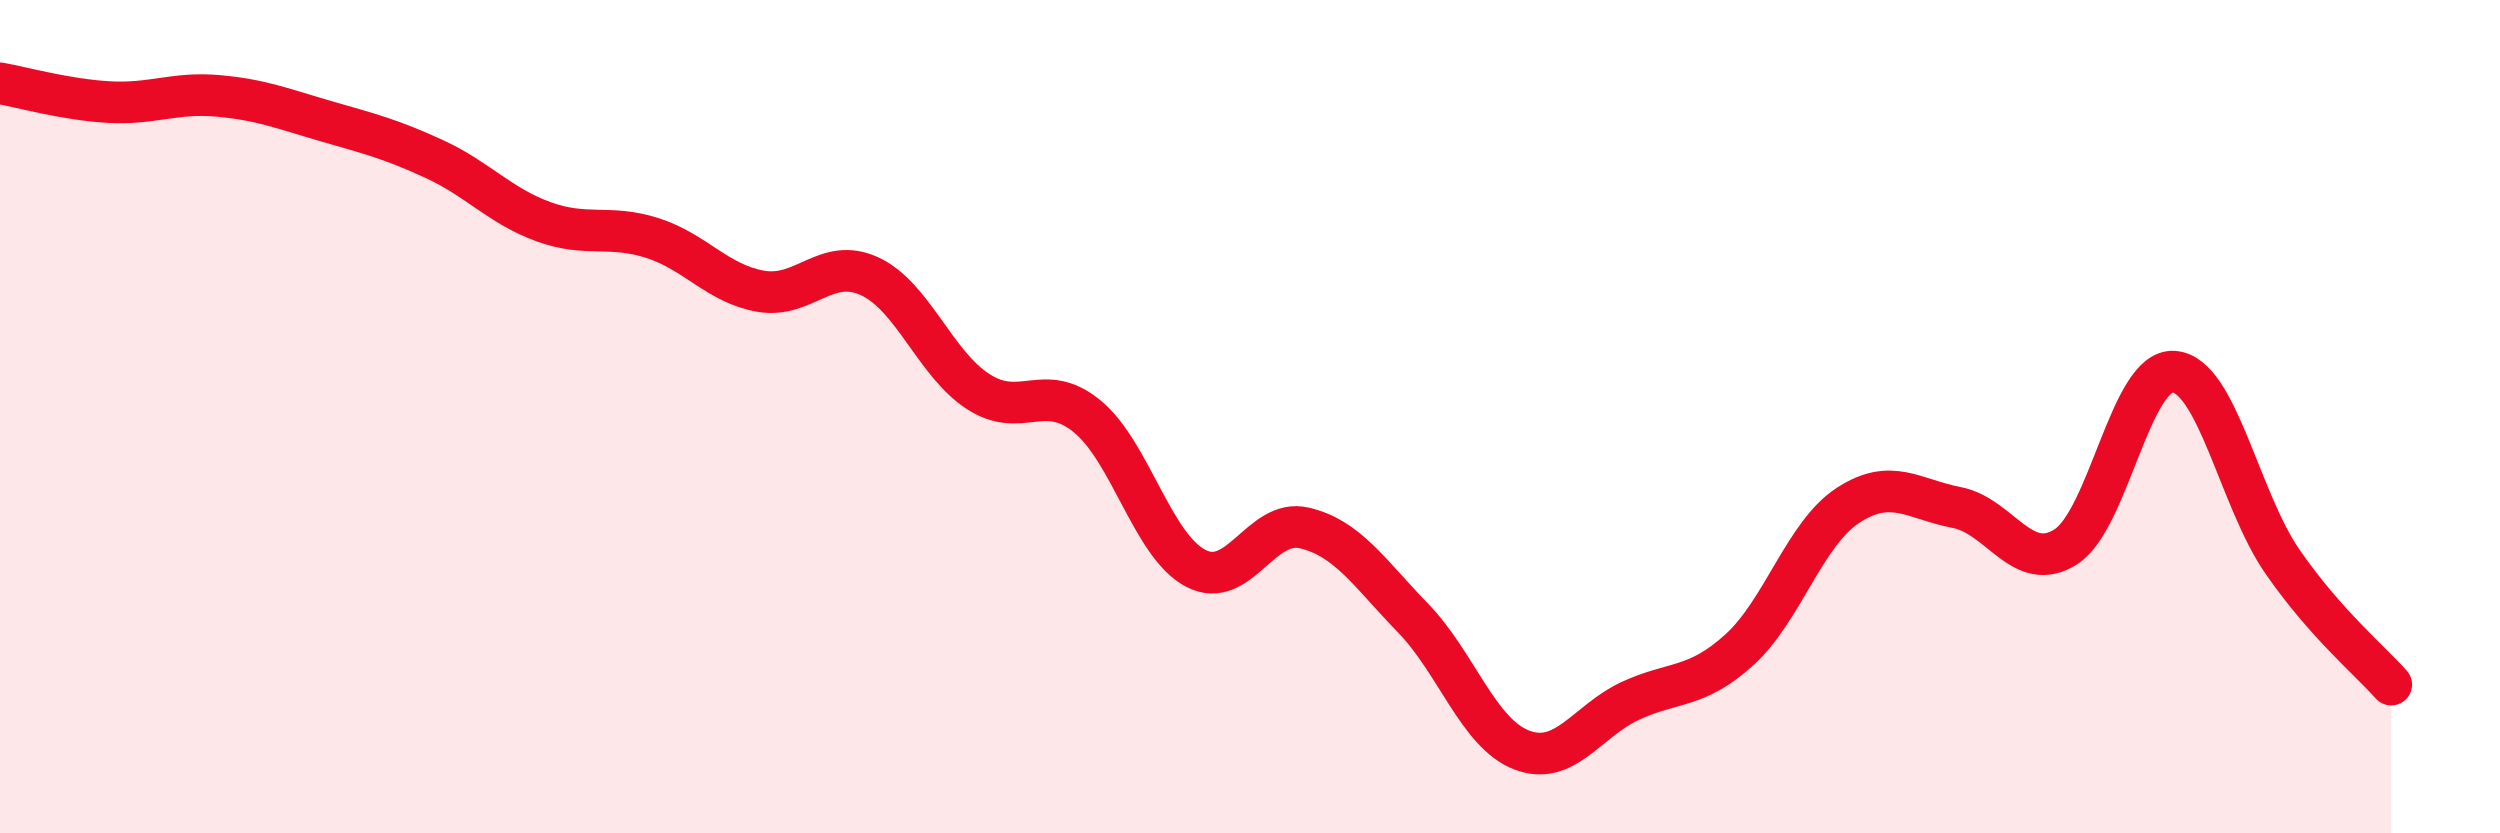
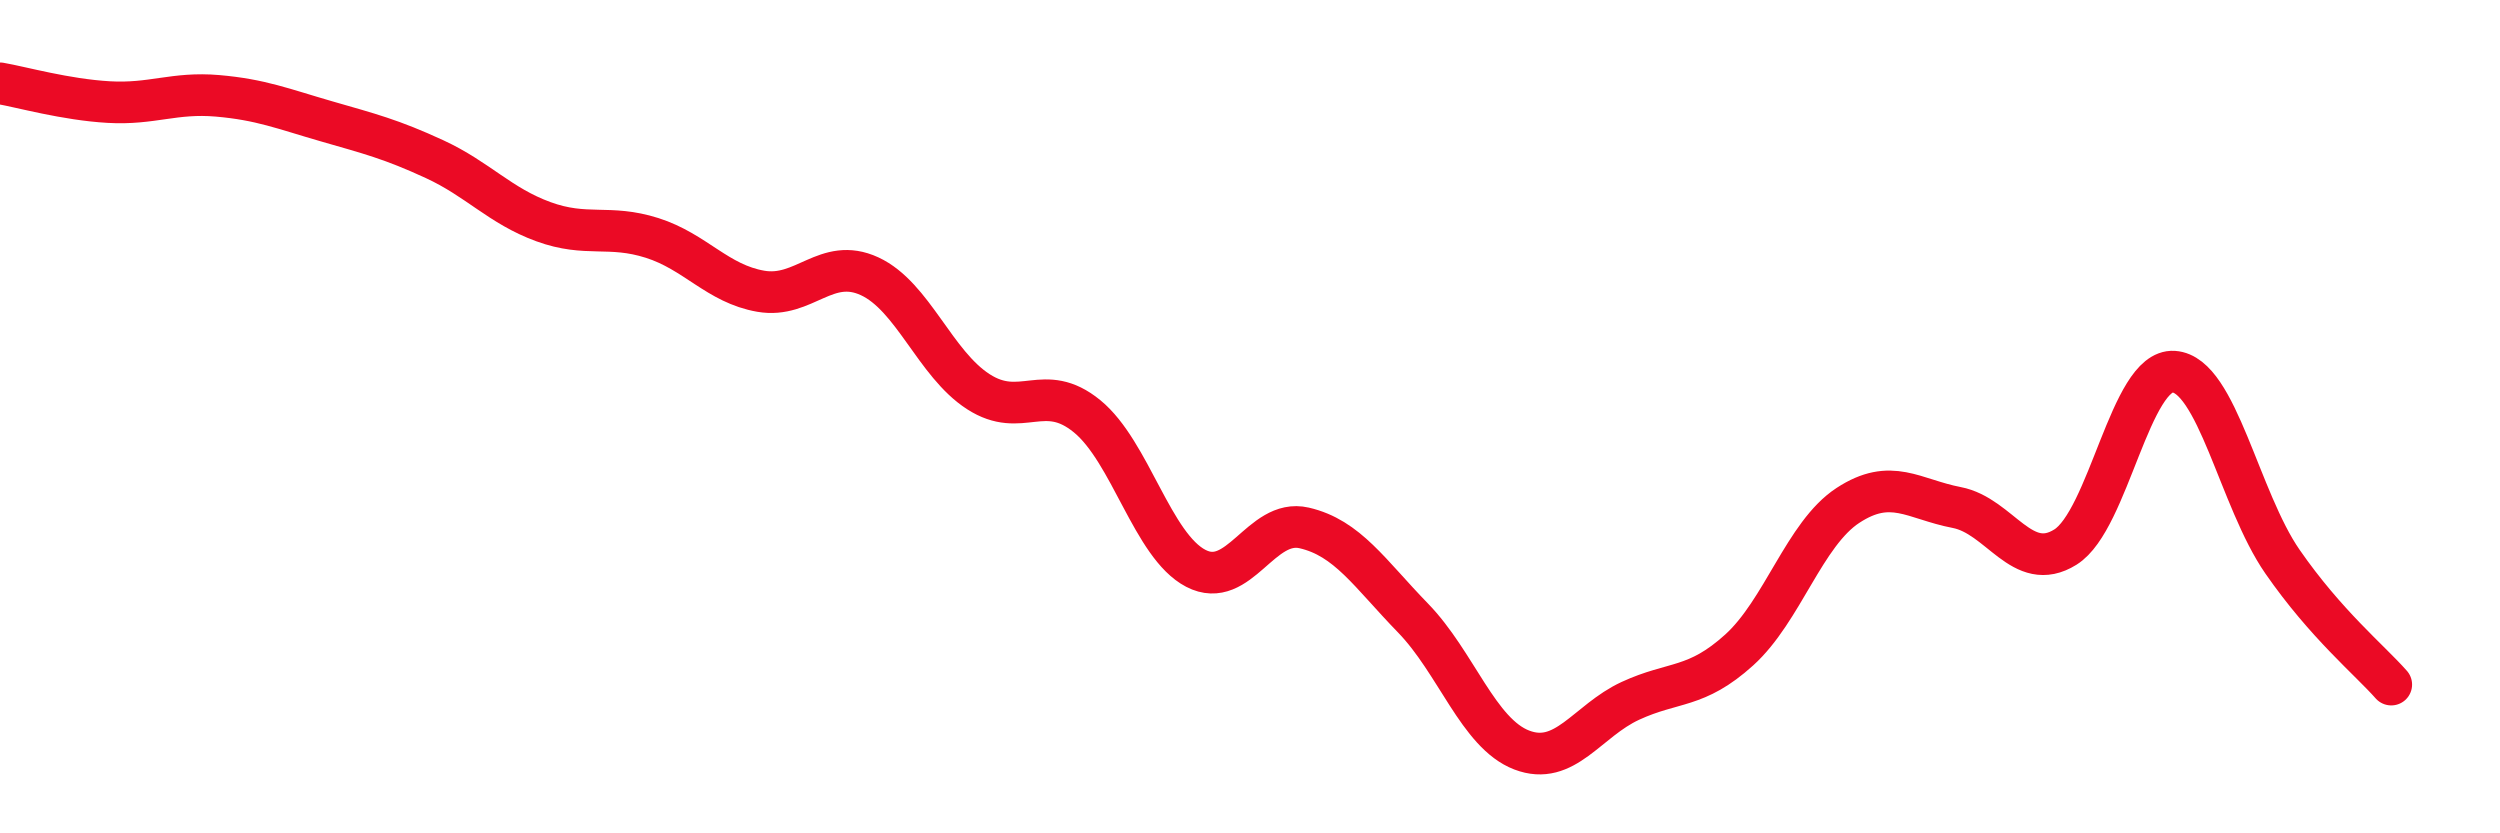
<svg xmlns="http://www.w3.org/2000/svg" width="60" height="20" viewBox="0 0 60 20">
-   <path d="M 0,2 C 0.52,2.09 1.57,2.39 2.61,2.45 C 3.65,2.51 4.18,2.21 5.22,2.3 C 6.26,2.39 6.79,2.61 7.83,2.91 C 8.87,3.21 9.39,3.34 10.43,3.82 C 11.47,4.3 12,4.94 13.04,5.32 C 14.08,5.7 14.61,5.38 15.65,5.71 C 16.69,6.04 17.22,6.81 18.26,6.99 C 19.3,7.17 19.83,6.15 20.87,6.63 C 21.91,7.11 22.44,8.73 23.48,9.4 C 24.52,10.07 25.05,9.14 26.09,9.99 C 27.13,10.84 27.66,13.1 28.7,13.64 C 29.74,14.18 30.26,12.43 31.3,12.67 C 32.34,12.91 32.87,13.76 33.91,14.83 C 34.95,15.9 35.48,17.6 36.52,18 C 37.56,18.4 38.09,17.3 39.13,16.82 C 40.17,16.34 40.7,16.54 41.74,15.6 C 42.78,14.66 43.31,12.81 44.35,12.13 C 45.39,11.45 45.92,11.98 46.96,12.18 C 48,12.38 48.53,13.78 49.57,13.13 C 50.61,12.48 51.13,8.85 52.17,8.92 C 53.21,8.99 53.74,11.98 54.78,13.48 C 55.82,14.98 56.87,15.84 57.39,16.43L57.39 20L0 20Z" fill="#EB0A25" opacity="0.1" stroke-linecap="round" stroke-linejoin="round" />
  <path d="M 0,2 C 0.52,2.09 1.57,2.39 2.61,2.45 C 3.65,2.51 4.18,2.21 5.22,2.3 C 6.26,2.39 6.79,2.61 7.83,2.91 C 8.87,3.21 9.39,3.34 10.43,3.82 C 11.47,4.3 12,4.94 13.04,5.32 C 14.08,5.7 14.61,5.38 15.65,5.71 C 16.69,6.04 17.22,6.81 18.26,6.99 C 19.3,7.17 19.83,6.15 20.87,6.63 C 21.91,7.11 22.44,8.73 23.48,9.4 C 24.52,10.07 25.05,9.14 26.09,9.99 C 27.13,10.84 27.66,13.1 28.7,13.64 C 29.74,14.18 30.26,12.43 31.3,12.67 C 32.34,12.91 32.87,13.76 33.91,14.83 C 34.95,15.9 35.48,17.6 36.52,18 C 37.56,18.4 38.09,17.3 39.13,16.82 C 40.17,16.34 40.7,16.54 41.74,15.6 C 42.78,14.66 43.31,12.81 44.35,12.13 C 45.39,11.45 45.92,11.98 46.96,12.18 C 48,12.38 48.53,13.78 49.57,13.13 C 50.61,12.48 51.13,8.85 52.17,8.92 C 53.21,8.99 53.74,11.98 54.78,13.48 C 55.82,14.98 56.87,15.84 57.39,16.43" stroke="#EB0A25" stroke-width="1" fill="none" stroke-linecap="round" stroke-linejoin="round" />
</svg>